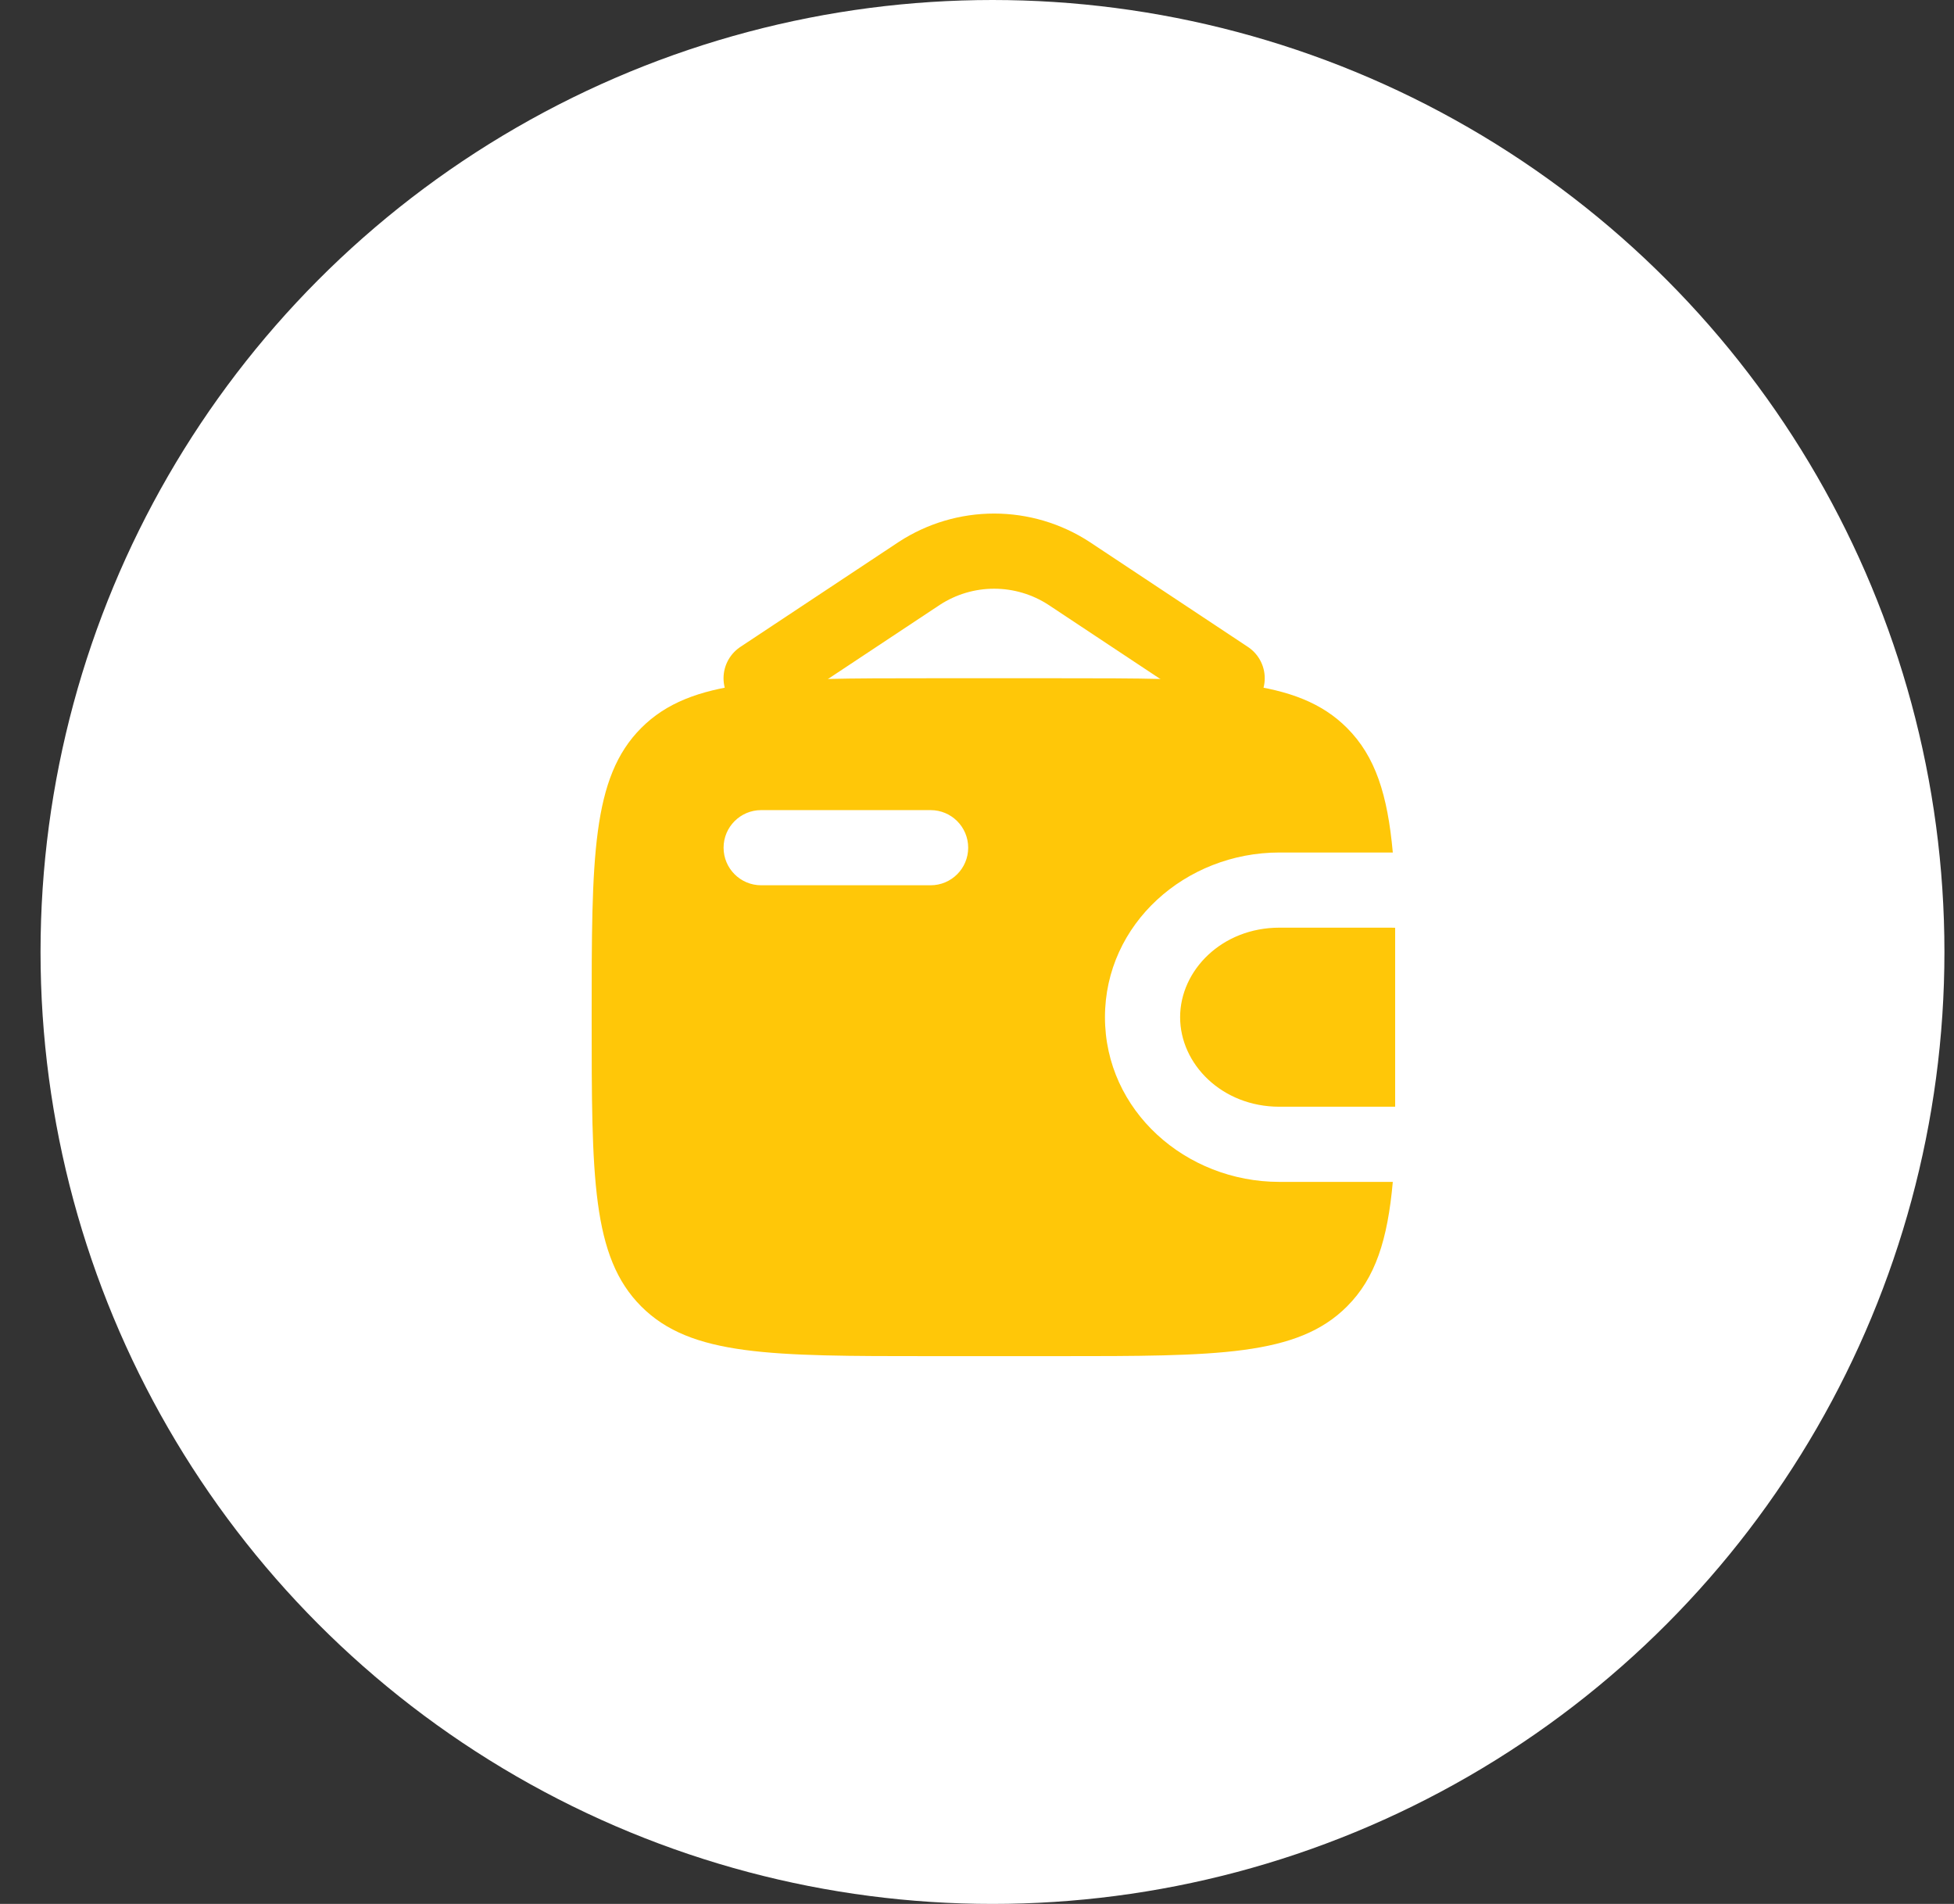
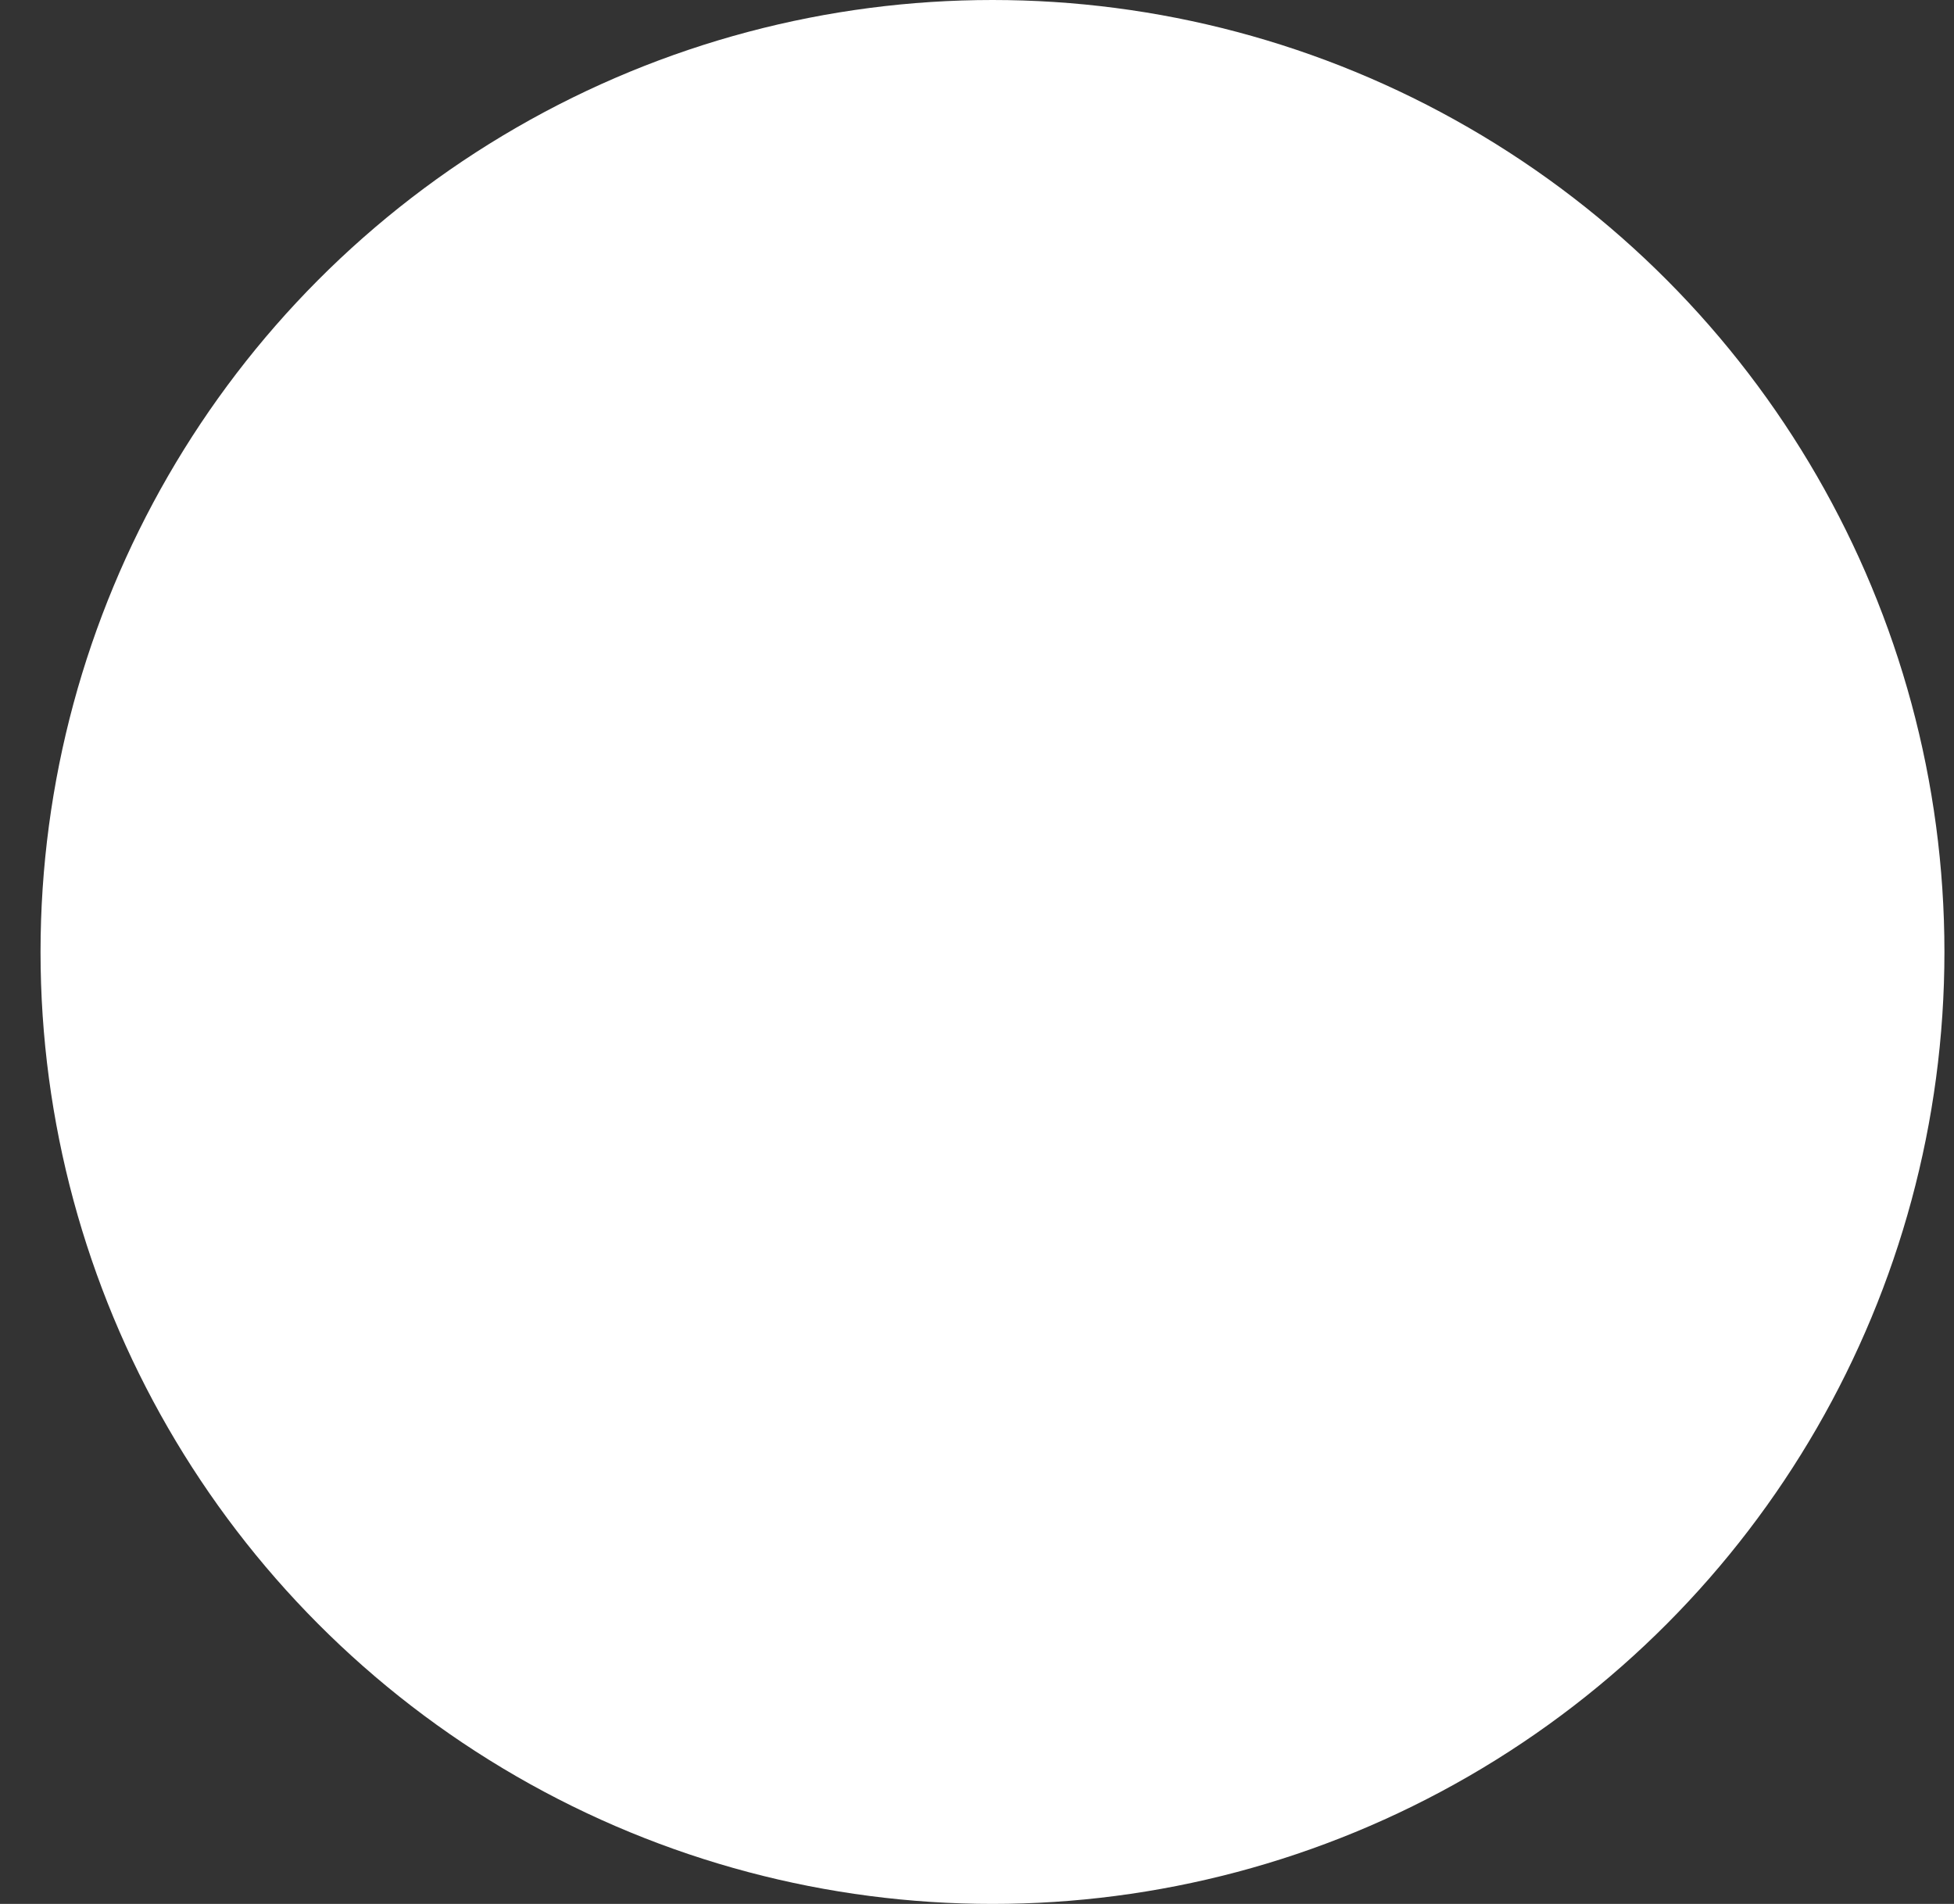
<svg xmlns="http://www.w3.org/2000/svg" width="39" height="38" viewBox="0 0 39 38" fill="none">
  <rect x="0" y="0" width="39" height="38" fill="#333333" stroke="none" />
  <circle cx="19.809" cy="19" r="19" fill="white" />
-   <path d="M15.191 13.537L18.35 11.443C18.794 11.154 19.312 11 19.842 11C20.372 11 20.891 11.154 21.335 11.443L24.493 13.537" stroke="#FFC708" stroke-width="1.5" stroke-linecap="round" />
-   <path d="M25.333 20.302H25.342" stroke="#FFC708" stroke-width="2" stroke-linecap="round" stroke-linejoin="round" />
-   <path fill-rule="evenodd" clip-rule="evenodd" d="M27.799 17.015C27.695 15.863 27.453 15.097 26.884 14.528C25.894 13.537 24.299 13.537 21.11 13.537H18.574C15.385 13.537 13.79 13.537 12.8 14.528C11.809 15.519 11.809 17.113 11.809 20.302C11.809 23.491 11.809 25.086 12.8 26.076C13.79 27.067 15.385 27.067 18.574 27.067H21.11C24.299 27.067 25.894 27.067 26.884 26.076C27.453 25.508 27.696 24.741 27.799 23.589C27.783 23.589 27.767 23.589 27.751 23.589L27.737 23.589H25.535C23.667 23.589 22.054 22.169 22.054 20.302C22.054 18.436 23.666 17.015 25.536 17.015H27.737L27.751 17.015C27.767 17.015 27.783 17.015 27.799 17.015ZM27.846 18.518C27.84 18.517 27.835 18.516 27.829 18.516L27.812 18.516C27.796 18.515 27.774 18.515 27.737 18.515H25.536C24.388 18.515 23.554 19.367 23.554 20.302C23.554 21.238 24.389 22.089 25.535 22.089H27.737C27.774 22.089 27.796 22.089 27.812 22.089L27.829 22.089C27.835 22.088 27.84 22.088 27.846 22.087V18.536L27.812 18.516L27.846 18.535V18.518ZM14.442 16.919C14.442 16.505 14.778 16.169 15.192 16.169H18.574C18.989 16.169 19.324 16.505 19.324 16.919C19.324 17.333 18.989 17.669 18.574 17.669H15.192C14.778 17.669 14.442 17.333 14.442 16.919Z" fill="#FFC708" />
</svg>